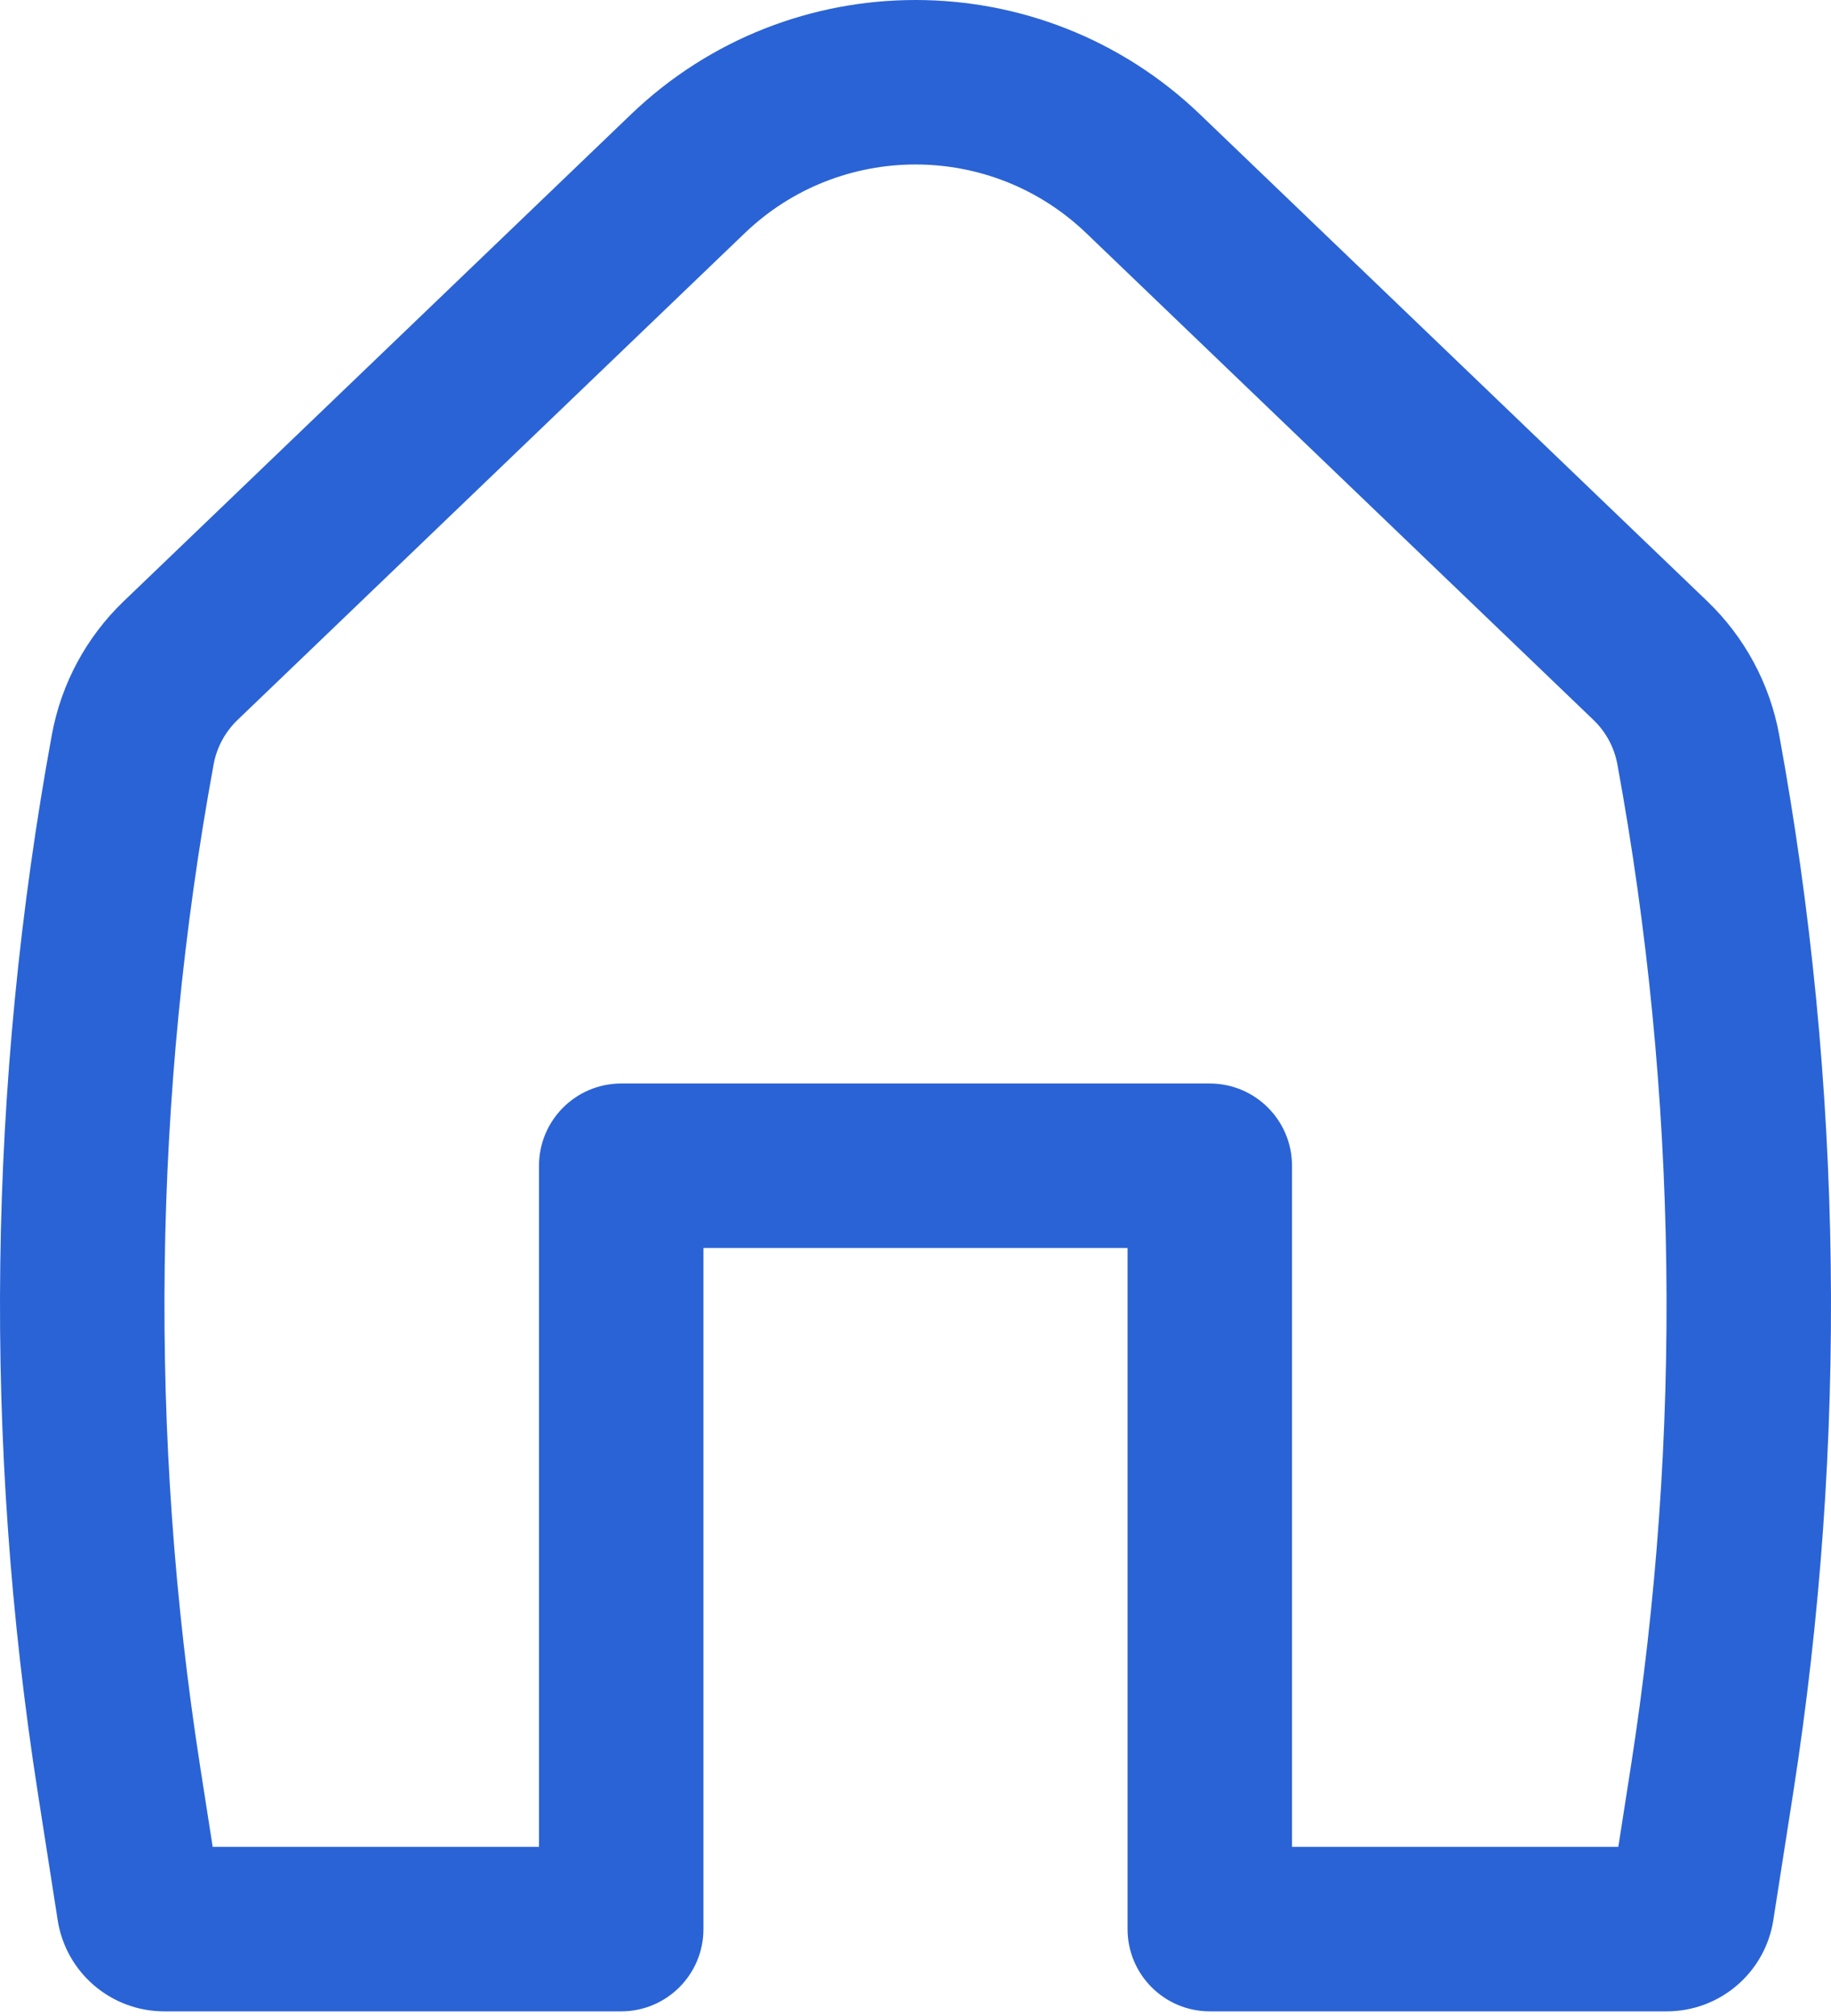
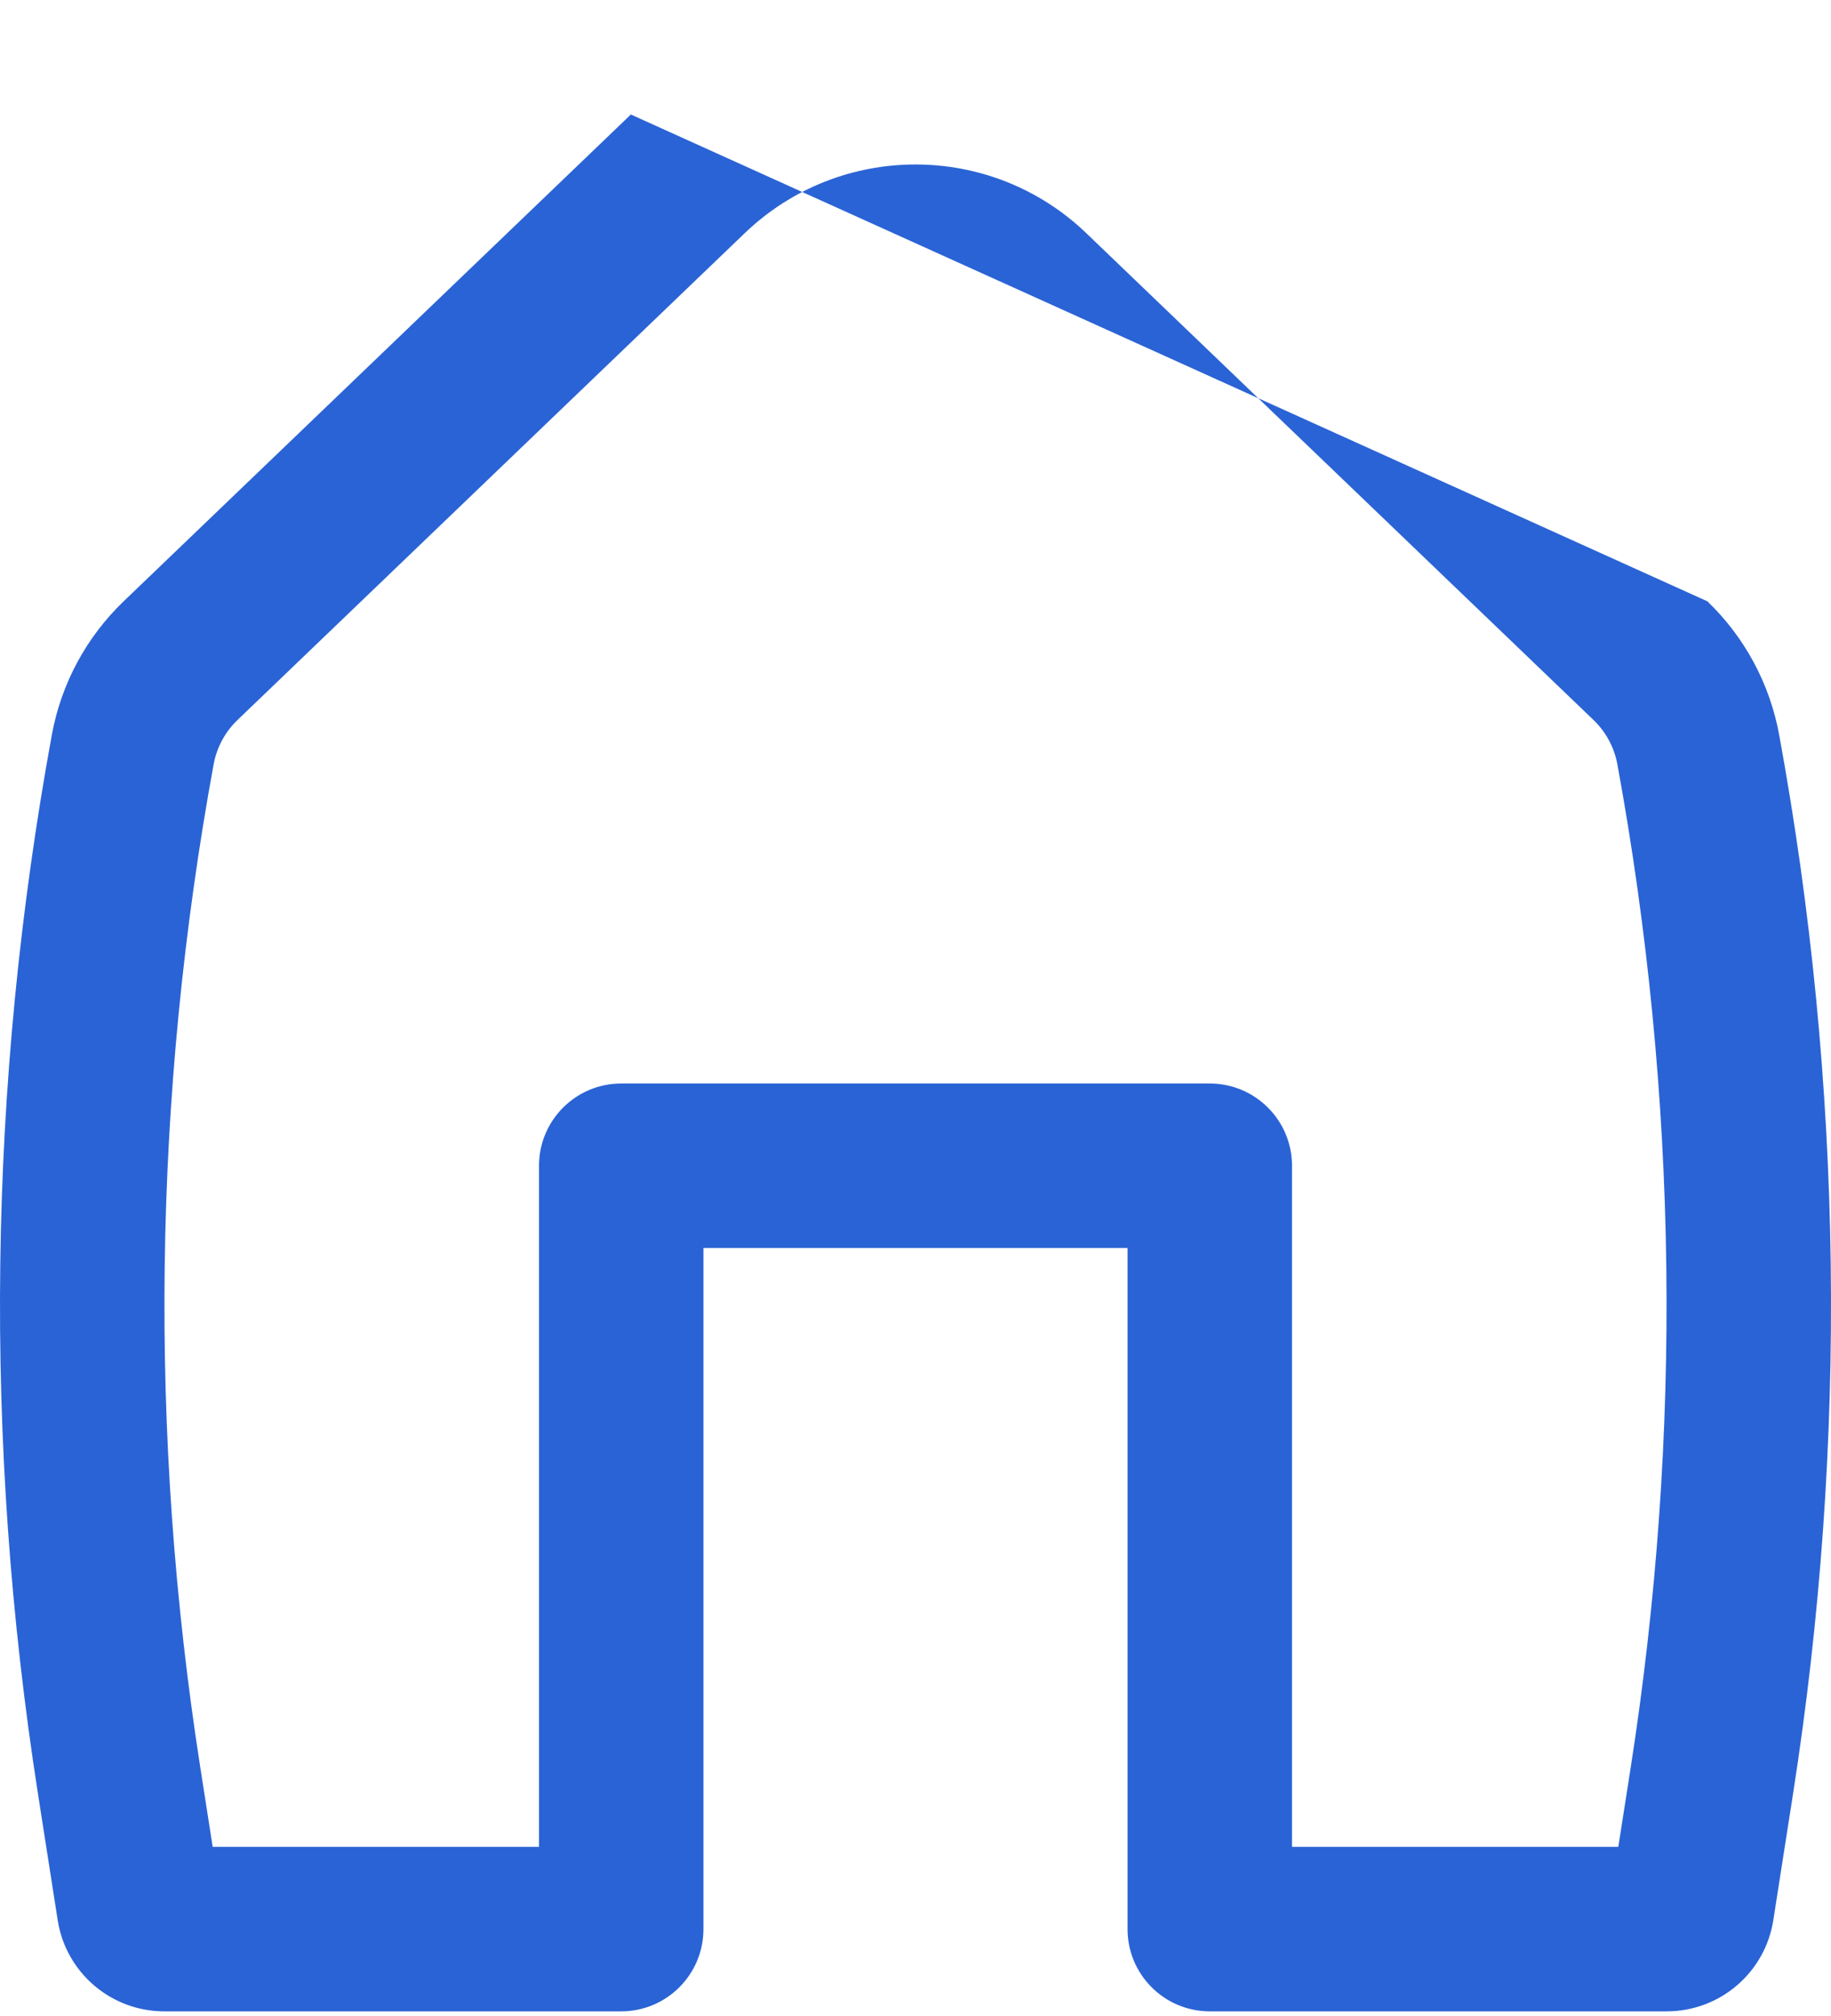
<svg xmlns="http://www.w3.org/2000/svg" width="159" height="175" viewBox="0 0 159 175" fill="none">
-   <path fill-rule="evenodd" clip-rule="evenodd" d="M94.331 20.245C86.043 12.292 72.957 12.292 64.669 20.245L20.625 62.508C19.545 63.544 18.82 64.893 18.55 66.364C13.274 95.133 12.885 124.585 17.398 153.483L18.469 160.342H46.806V101.209C46.806 97.266 50.002 94.069 53.946 94.069H105.054C108.998 94.069 112.195 97.266 112.195 101.209V160.342H140.531L141.602 153.483C146.115 124.585 145.726 95.133 140.45 66.364C140.181 64.893 139.455 63.544 138.376 62.508L94.331 20.245ZM54.782 9.941C68.595 -3.314 90.405 -3.314 104.218 9.941L148.263 52.205C151.505 55.316 153.686 59.368 154.497 63.788C160.062 94.135 160.472 125.203 155.712 155.686L153.991 166.706C153.279 171.263 149.354 174.623 144.742 174.623H105.054C101.111 174.623 97.914 171.426 97.914 167.482V108.349H61.086V167.482C61.086 171.426 57.889 174.623 53.946 174.623H14.259C9.646 174.623 5.721 171.263 5.009 166.706L3.289 155.686C-1.472 125.203 -1.061 94.135 4.504 63.788C5.314 59.368 7.495 55.316 10.737 52.205L54.782 9.941Z" fill="#2A63D5" />
+   <path fill-rule="evenodd" clip-rule="evenodd" d="M94.331 20.245C86.043 12.292 72.957 12.292 64.669 20.245L20.625 62.508C19.545 63.544 18.82 64.893 18.55 66.364C13.274 95.133 12.885 124.585 17.398 153.483L18.469 160.342H46.806V101.209C46.806 97.266 50.002 94.069 53.946 94.069H105.054C108.998 94.069 112.195 97.266 112.195 101.209V160.342H140.531L141.602 153.483C146.115 124.585 145.726 95.133 140.45 66.364C140.181 64.893 139.455 63.544 138.376 62.508L94.331 20.245ZM54.782 9.941L148.263 52.205C151.505 55.316 153.686 59.368 154.497 63.788C160.062 94.135 160.472 125.203 155.712 155.686L153.991 166.706C153.279 171.263 149.354 174.623 144.742 174.623H105.054C101.111 174.623 97.914 171.426 97.914 167.482V108.349H61.086V167.482C61.086 171.426 57.889 174.623 53.946 174.623H14.259C9.646 174.623 5.721 171.263 5.009 166.706L3.289 155.686C-1.472 125.203 -1.061 94.135 4.504 63.788C5.314 59.368 7.495 55.316 10.737 52.205L54.782 9.941Z" fill="#2A63D5" />
</svg>